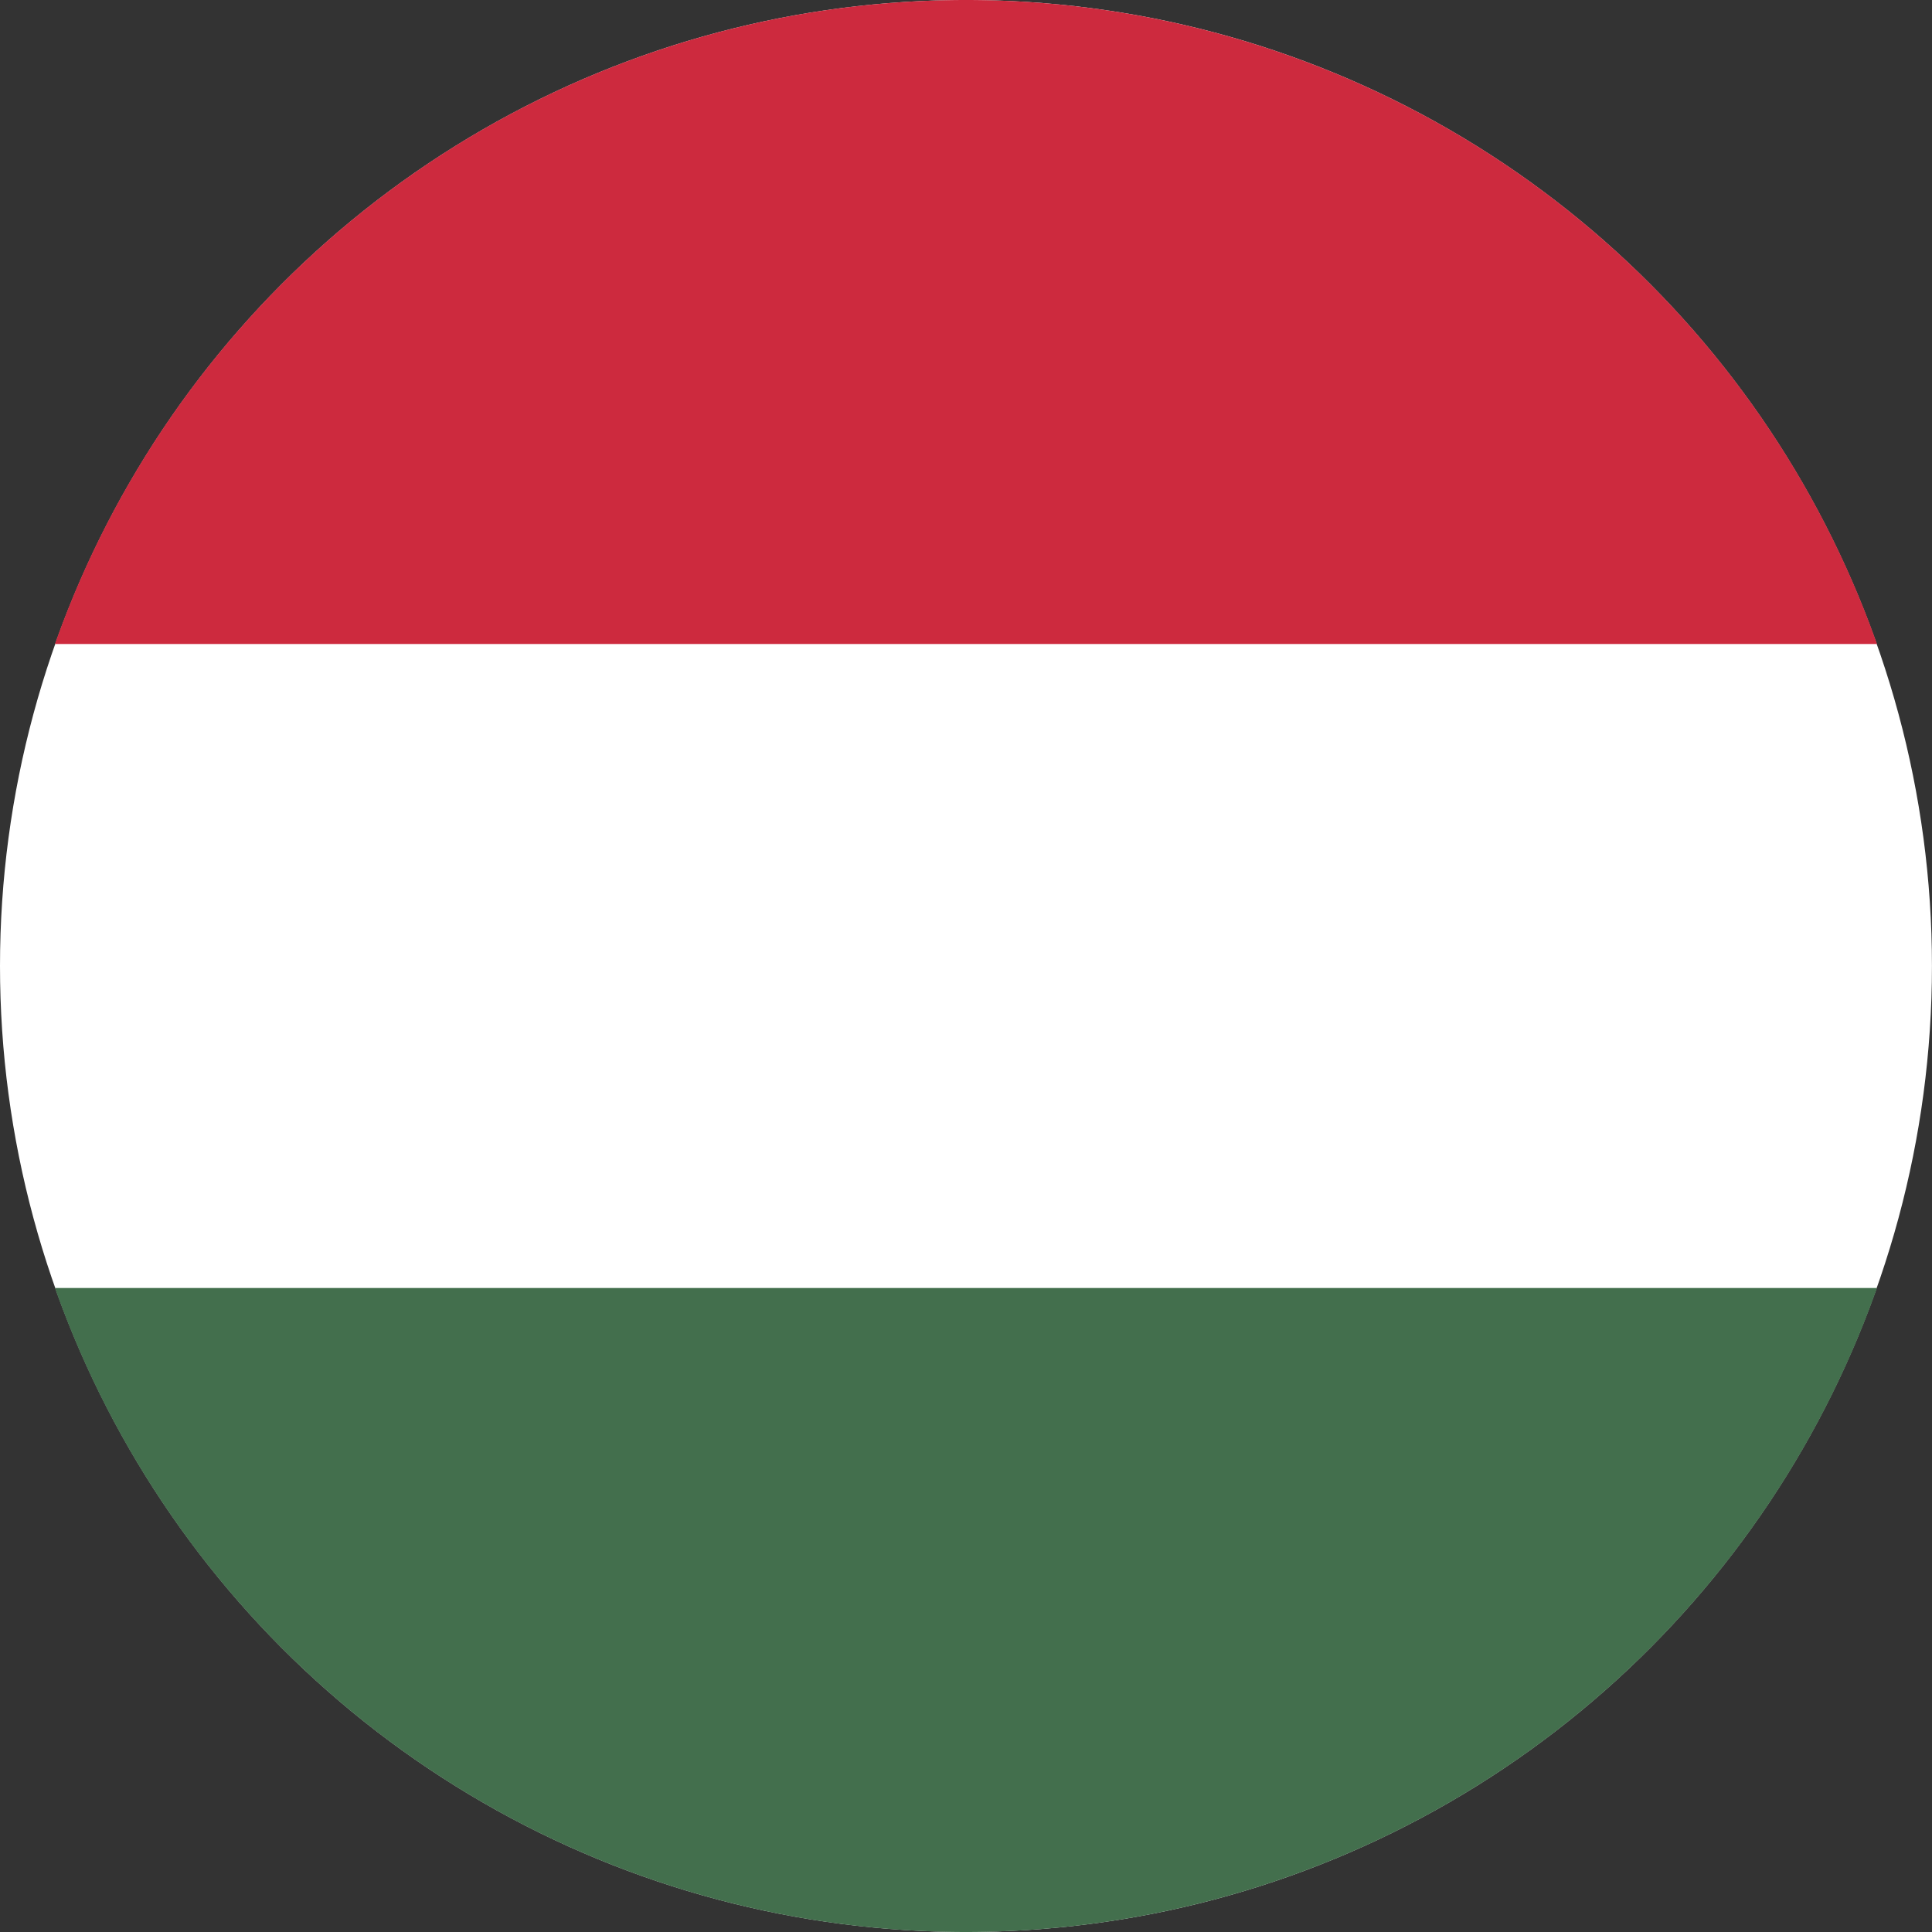
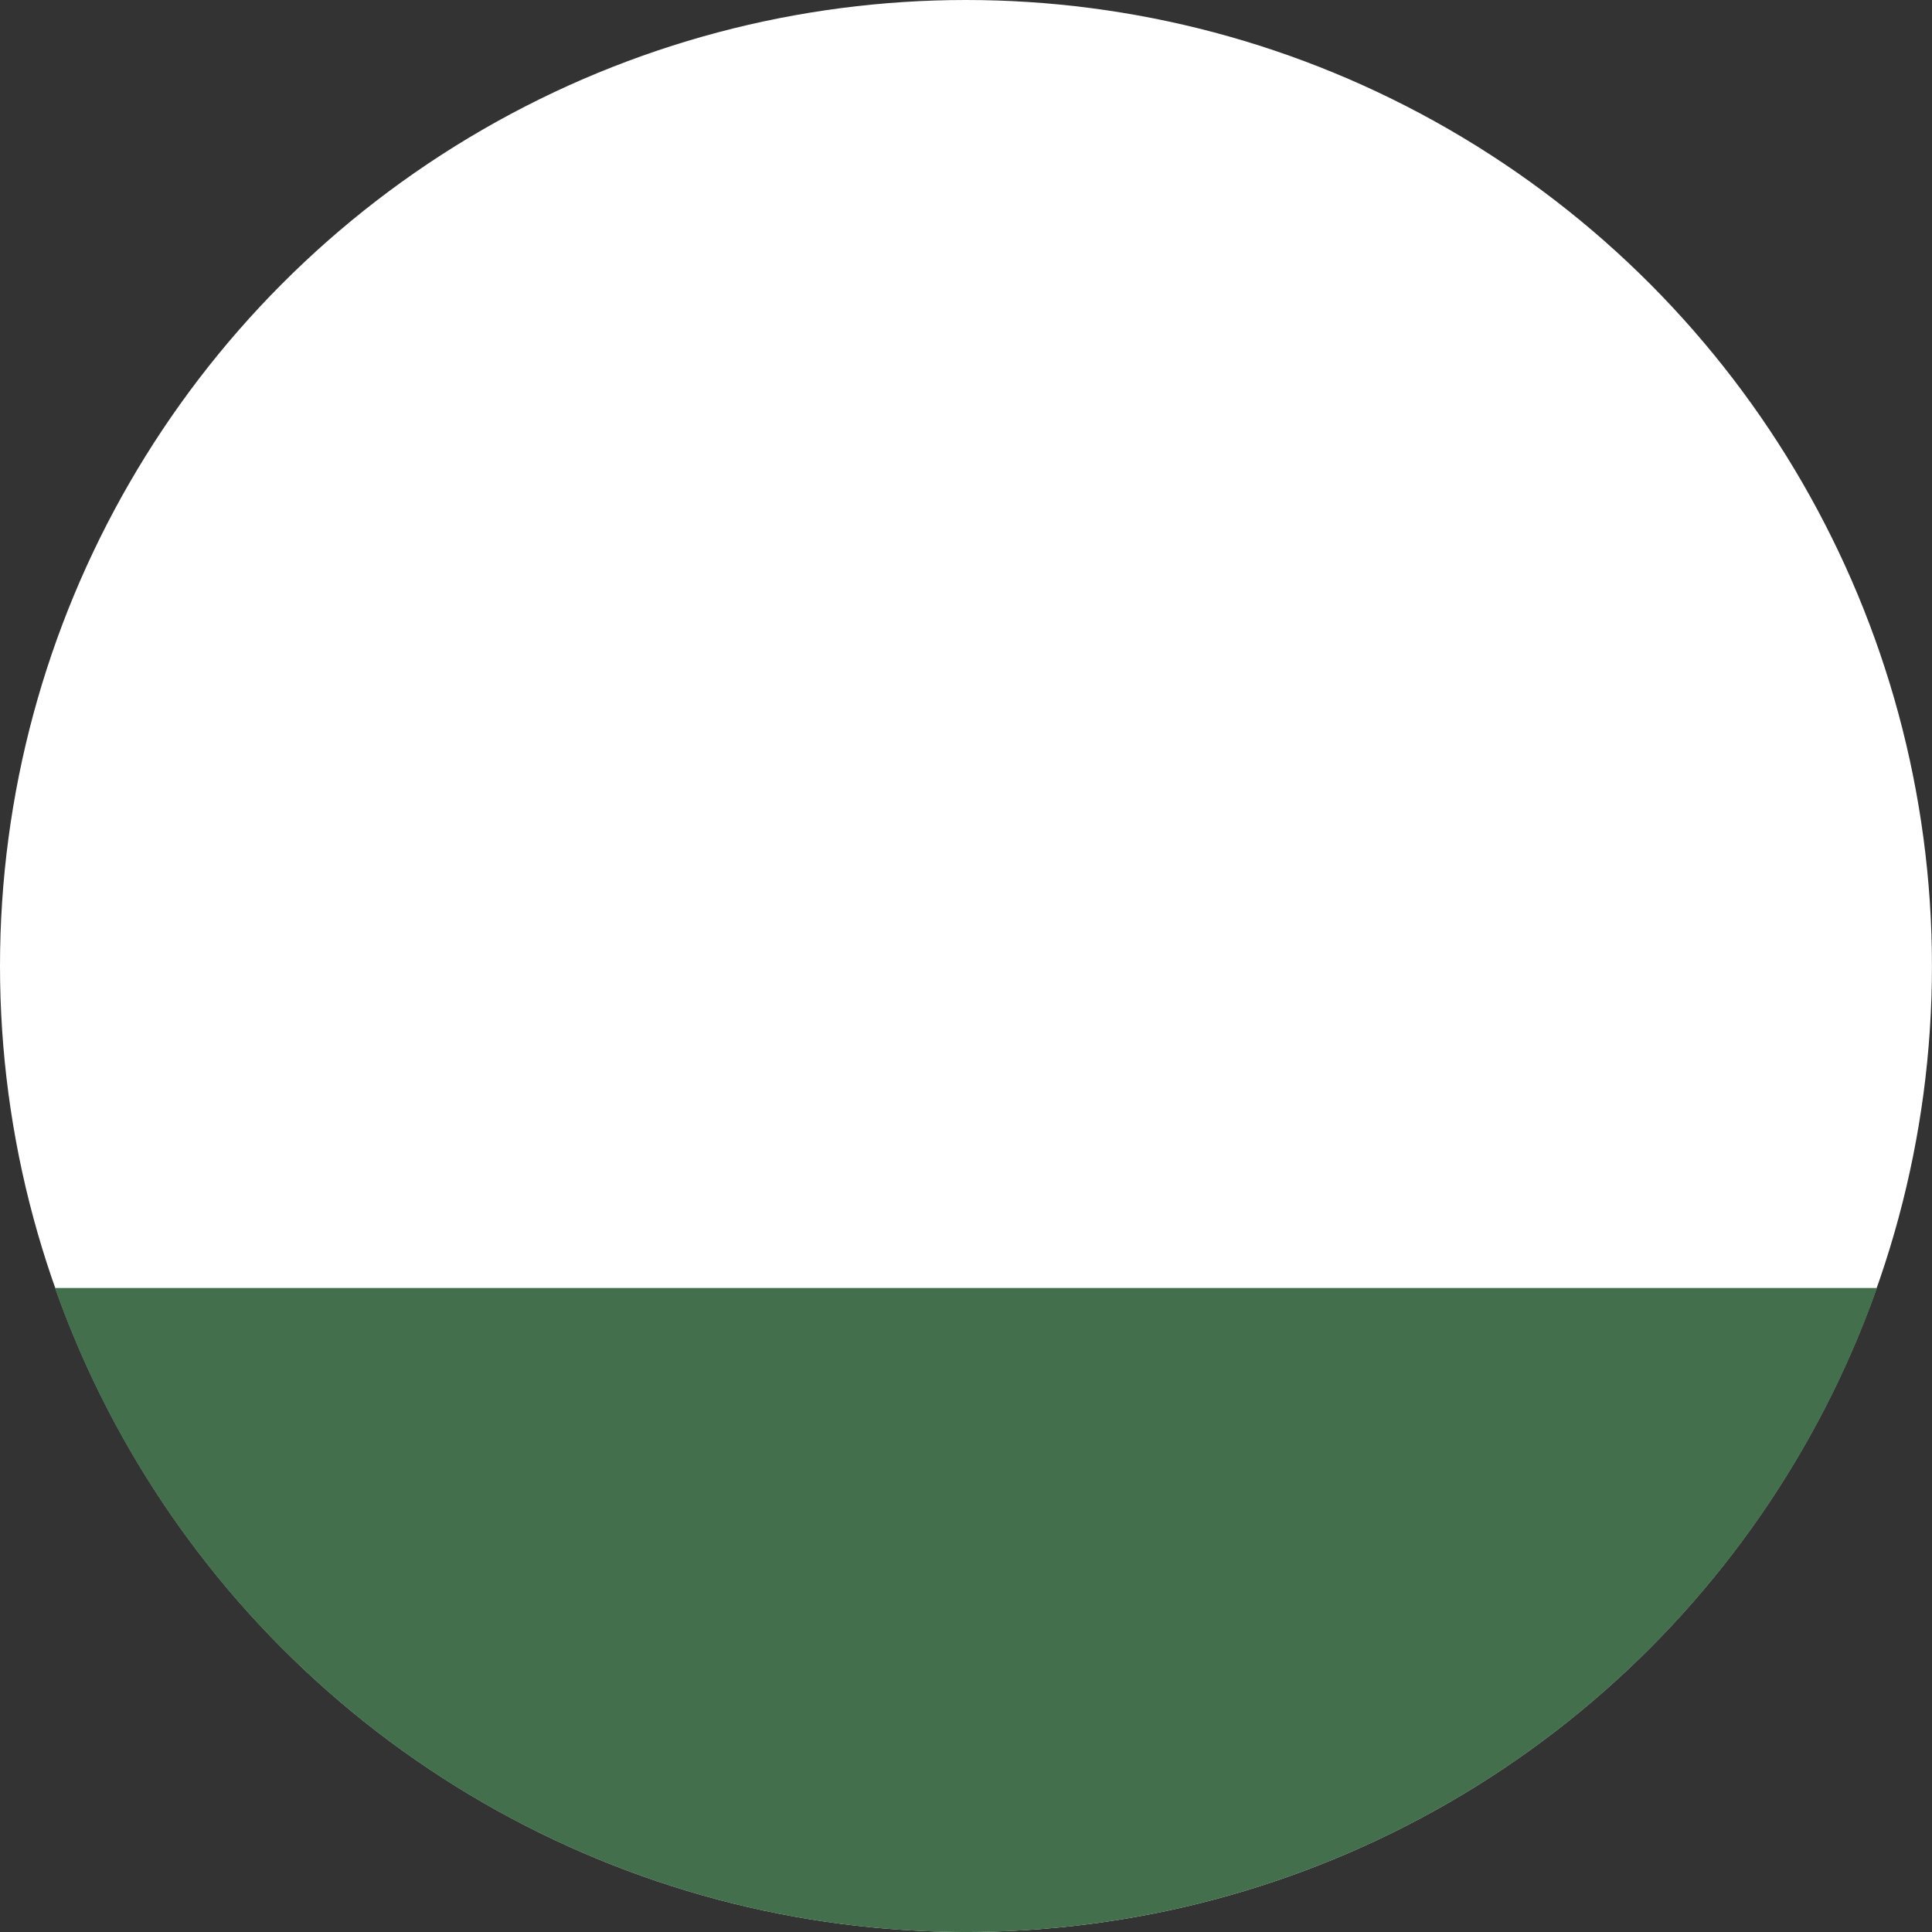
<svg xmlns="http://www.w3.org/2000/svg" width="43.211" height="43.211" viewBox="0 0 43.211 43.211">
  <rect x="0" y="0" width="43.211" height="43.211" fill="#333333" stroke="none" />
  <g id="Group_926" data-name="Group 926" transform="translate(0)">
    <ellipse id="Ellipse_9" data-name="Ellipse 9" cx="21.605" cy="21.605" rx="21.605" ry="21.605" transform="translate(0 0)" fill="#fff" />
    <path id="Path_3237" data-name="Path 3237" d="M1469.007,1479.54h-40.752a21.614,21.614,0,0,0,40.752,0Z" transform="translate(-1427.026 -1450.733)" fill="#436f4d" fill-rule="evenodd" />
-     <path id="Path_3238" data-name="Path 3238" d="M1428.255,1324.534h40.752a21.614,21.614,0,0,0-40.752,0Z" transform="translate(-1427.026 -1310.13)" fill="#cd2a3e" fill-rule="evenodd" />
  </g>
</svg>